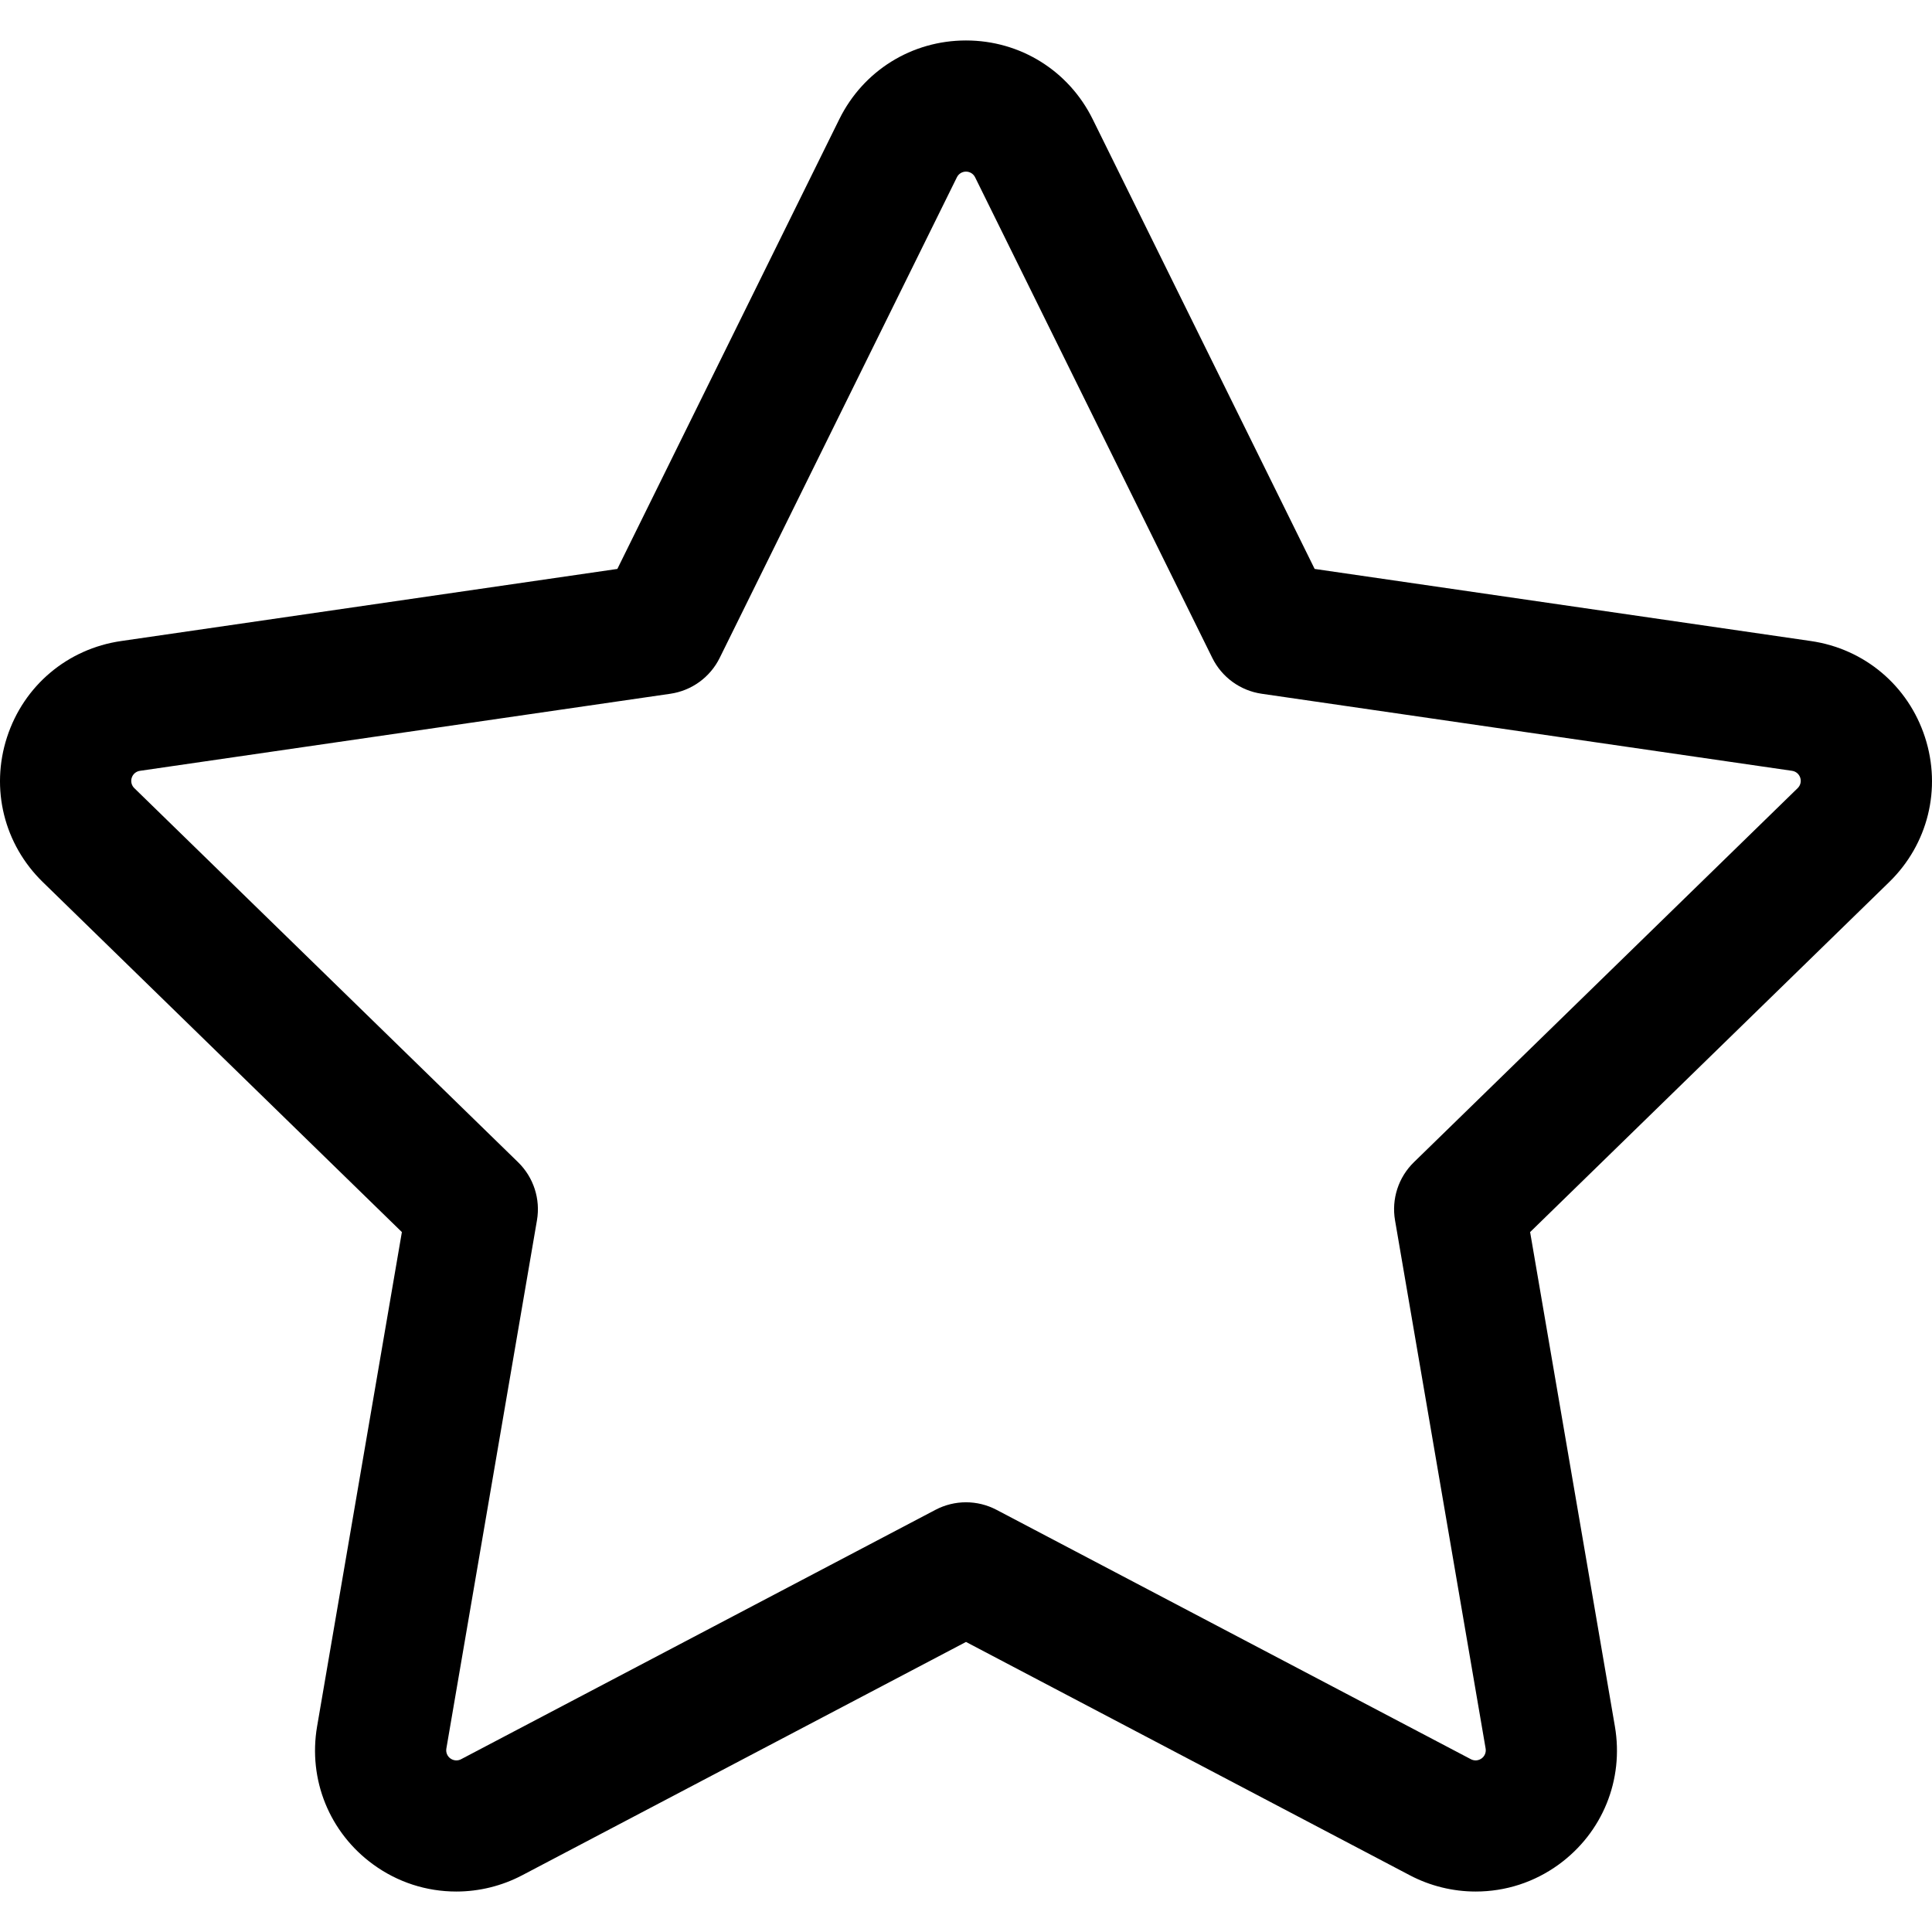
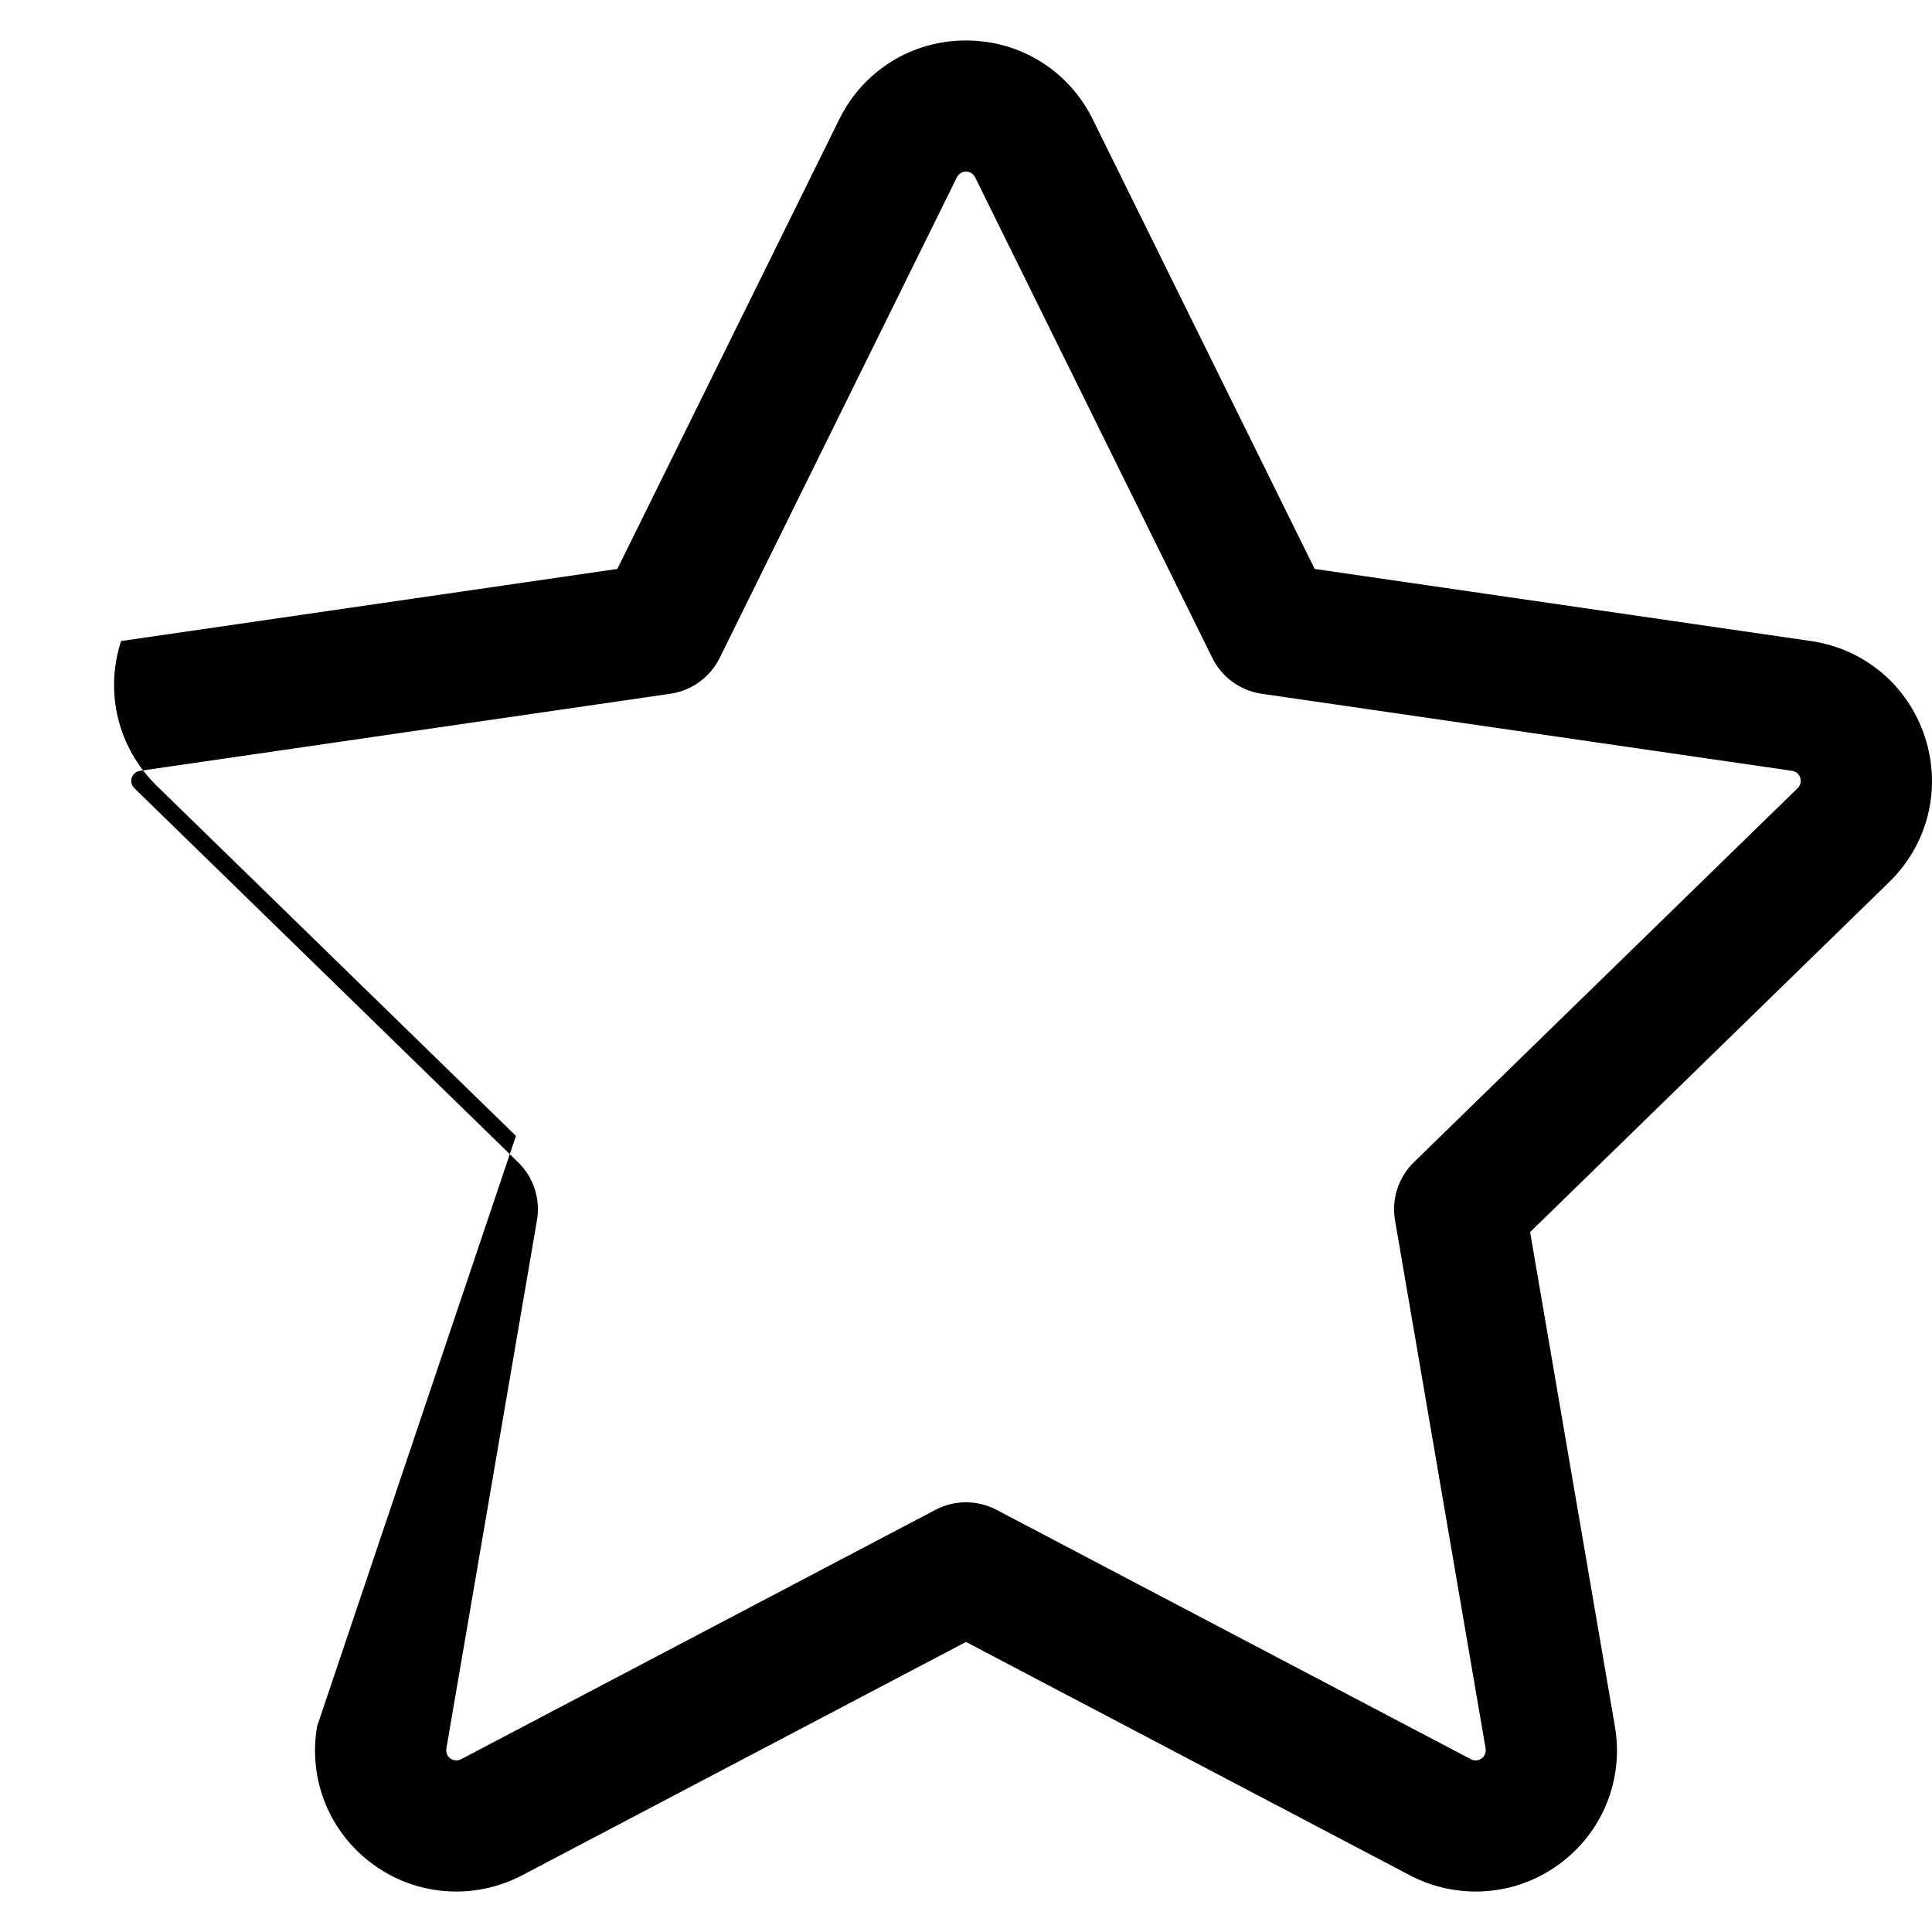
<svg xmlns="http://www.w3.org/2000/svg" fill="#000000" height="800px" width="800px" version="1.1" id="Layer_1" viewBox="0 0 459.699 459.699" xml:space="preserve">
  <g id="XMLID_2_">
    <g>
-       <path d="M458.028,175.409c-3.984-12.26-14.383-21.027-27.139-22.88l-118.084-17.158L259.997,28.369    c-5.706-11.56-17.257-18.741-30.148-18.741s-24.443,7.181-30.148,18.741l-52.808,107.002L28.81,152.529    c-12.757,1.853-23.156,10.62-27.14,22.88c-3.983,12.26-0.724,25.465,8.507,34.464l85.446,83.289L75.452,410.768    c-2.179,12.706,2.945,25.305,13.375,32.883c5.782,4.199,12.615,6.42,19.762,6.42c5.427,0,10.836-1.336,15.642-3.862    l105.617-55.526l105.618,55.526c4.805,2.527,10.214,3.862,15.642,3.862c7.148,0,13.981-2.22,19.764-6.42    c10.429-7.578,15.553-20.177,13.374-32.882l-20.171-117.607l85.447-83.29C458.752,200.874,462.012,187.668,458.028,175.409z     M427.738,187.527l-91.32,89.014c-3.677,3.584-5.355,8.749-4.487,13.81l21.558,125.692c0.156,0.913-0.211,1.818-0.96,2.361    c-0.525,0.382-1.063,0.462-1.422,0.462c-0.394,0-0.771-0.093-1.121-0.277l-112.877-59.343c-2.272-1.195-4.766-1.792-7.26-1.792    s-4.988,0.597-7.262,1.793L109.71,418.59c-0.35,0.185-0.727,0.278-1.122,0.278c-0.358,0-0.897-0.08-1.421-0.461    c-0.749-0.544-1.116-1.449-0.96-2.362l21.558-125.691c0.868-5.061-0.81-10.226-4.487-13.81l-91.32-89.014    c-0.663-0.646-0.897-1.595-0.611-2.475c0.287-0.881,1.033-1.511,1.95-1.644l126.2-18.338c5.082-0.739,9.475-3.93,11.748-8.535    L227.684,42.18c0.41-0.83,1.239-1.346,2.165-1.346c0.926,0,1.755,0.516,2.165,1.346l56.437,114.355    c2.273,4.605,6.666,7.797,11.748,8.535L426.4,183.408c0.916,0.134,1.663,0.763,1.949,1.644    C428.635,185.932,428.401,186.881,427.738,187.527z" />
+       <path d="M458.028,175.409c-3.984-12.26-14.383-21.027-27.139-22.88l-118.084-17.158L259.997,28.369    c-5.706-11.56-17.257-18.741-30.148-18.741s-24.443,7.181-30.148,18.741l-52.808,107.002L28.81,152.529    c-3.983,12.26-0.724,25.465,8.507,34.464l85.446,83.289L75.452,410.768    c-2.179,12.706,2.945,25.305,13.375,32.883c5.782,4.199,12.615,6.42,19.762,6.42c5.427,0,10.836-1.336,15.642-3.862    l105.617-55.526l105.618,55.526c4.805,2.527,10.214,3.862,15.642,3.862c7.148,0,13.981-2.22,19.764-6.42    c10.429-7.578,15.553-20.177,13.374-32.882l-20.171-117.607l85.447-83.29C458.752,200.874,462.012,187.668,458.028,175.409z     M427.738,187.527l-91.32,89.014c-3.677,3.584-5.355,8.749-4.487,13.81l21.558,125.692c0.156,0.913-0.211,1.818-0.96,2.361    c-0.525,0.382-1.063,0.462-1.422,0.462c-0.394,0-0.771-0.093-1.121-0.277l-112.877-59.343c-2.272-1.195-4.766-1.792-7.26-1.792    s-4.988,0.597-7.262,1.793L109.71,418.59c-0.35,0.185-0.727,0.278-1.122,0.278c-0.358,0-0.897-0.08-1.421-0.461    c-0.749-0.544-1.116-1.449-0.96-2.362l21.558-125.691c0.868-5.061-0.81-10.226-4.487-13.81l-91.32-89.014    c-0.663-0.646-0.897-1.595-0.611-2.475c0.287-0.881,1.033-1.511,1.95-1.644l126.2-18.338c5.082-0.739,9.475-3.93,11.748-8.535    L227.684,42.18c0.41-0.83,1.239-1.346,2.165-1.346c0.926,0,1.755,0.516,2.165,1.346l56.437,114.355    c2.273,4.605,6.666,7.797,11.748,8.535L426.4,183.408c0.916,0.134,1.663,0.763,1.949,1.644    C428.635,185.932,428.401,186.881,427.738,187.527z" />
    </g>
  </g>
</svg>